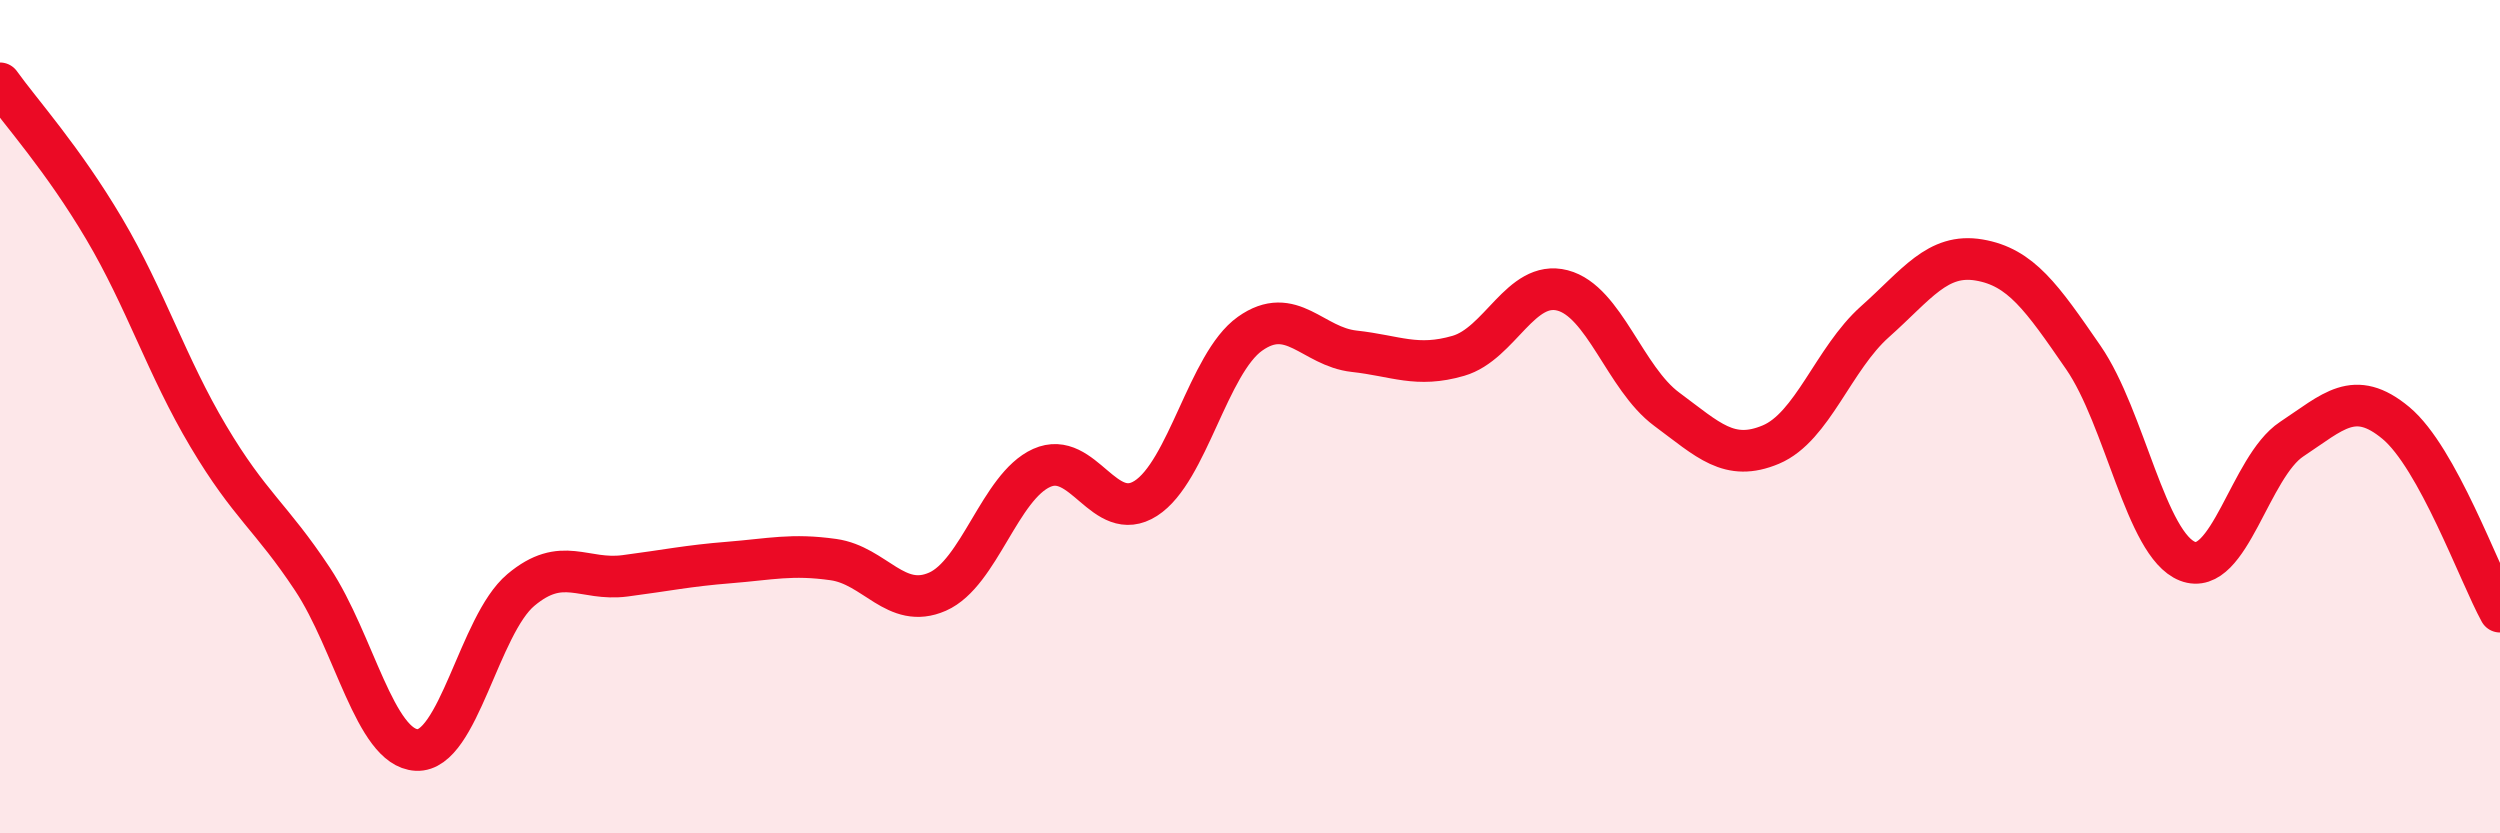
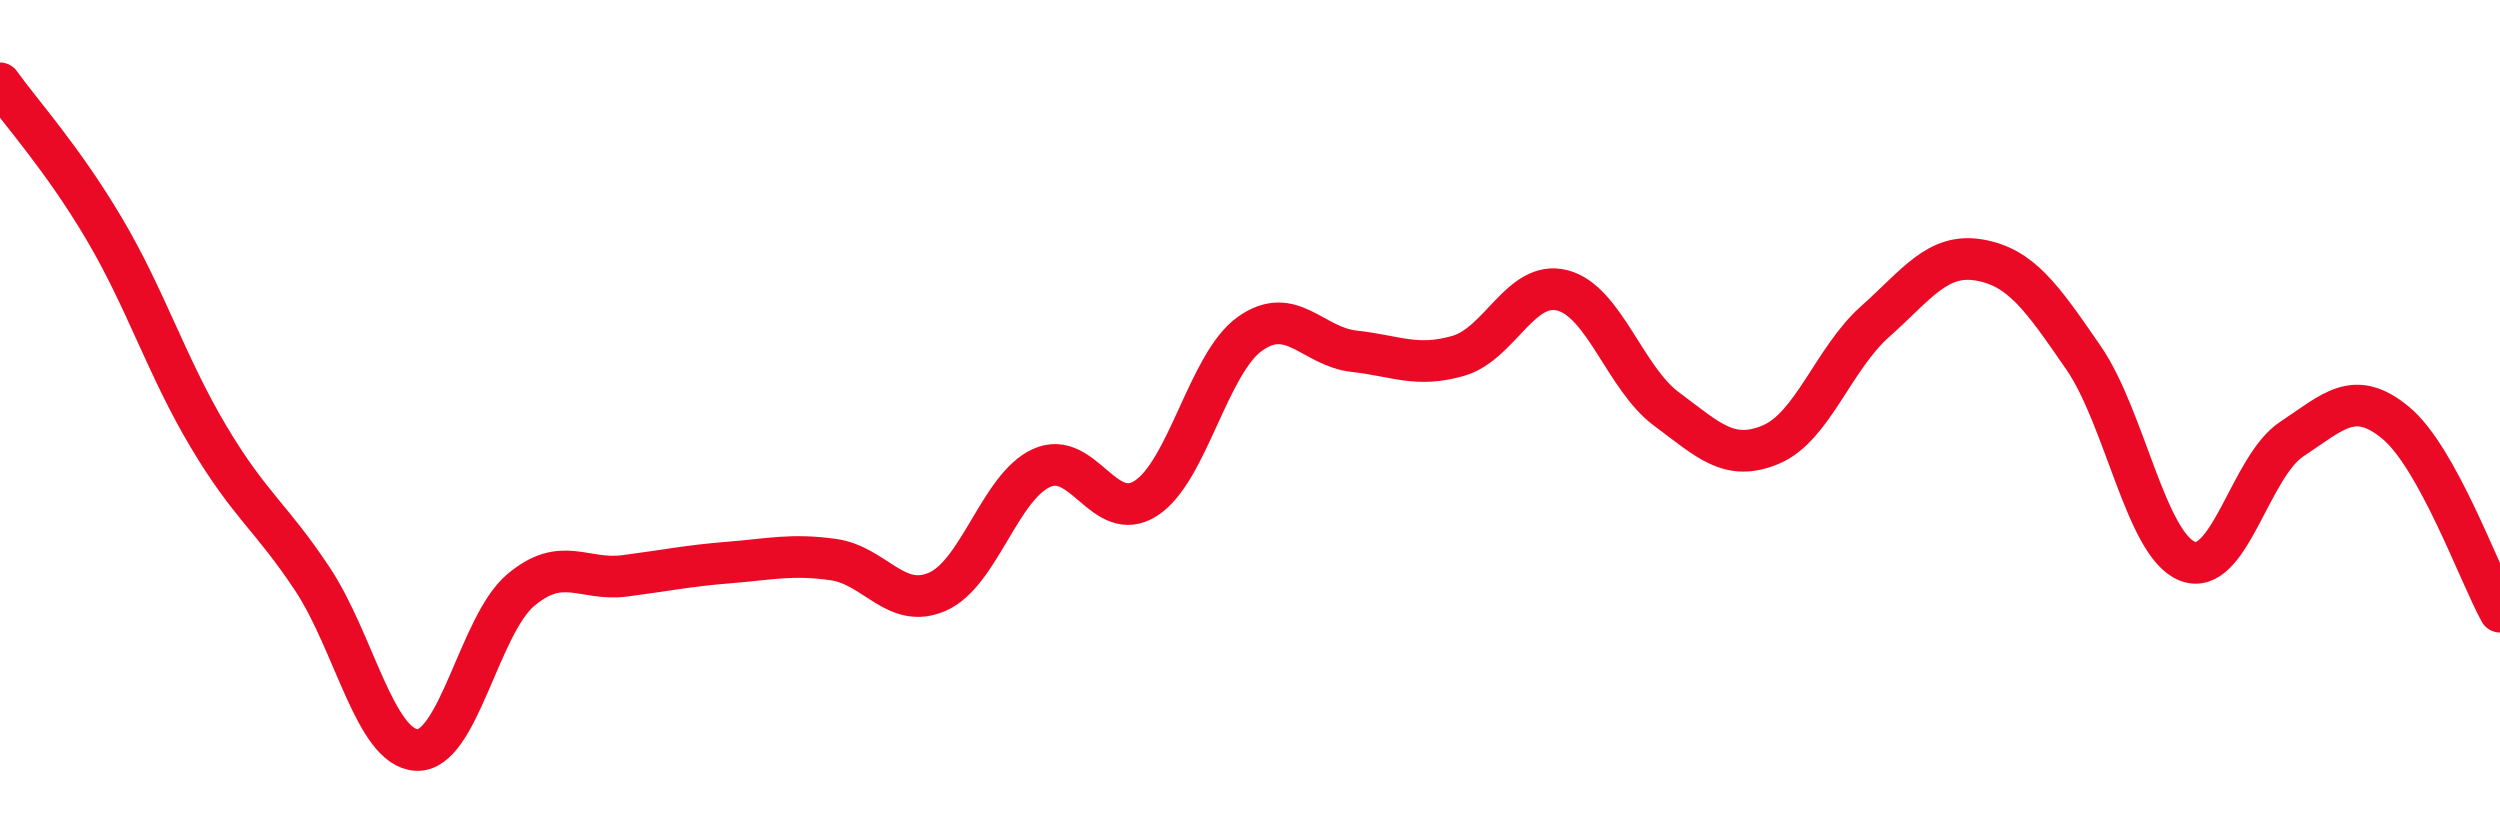
<svg xmlns="http://www.w3.org/2000/svg" width="60" height="20" viewBox="0 0 60 20">
-   <path d="M 0,2 C 0.5,2.7 1.5,3.8 2.5,5.49 C 3.5,7.18 4,8.79 5,10.47 C 6,12.15 6.5,12.39 7.5,13.9 C 8.5,15.41 9,17.95 10,18 C 11,18.05 11.5,15 12.5,14.16 C 13.5,13.32 14,13.95 15,13.82 C 16,13.69 16.5,13.58 17.5,13.5 C 18.5,13.42 19,13.29 20,13.43 C 21,13.57 21.5,14.64 22.5,14.2 C 23.5,13.76 24,11.68 25,11.23 C 26,10.78 26.5,12.6 27.5,11.96 C 28.5,11.32 29,8.72 30,8.01 C 31,7.3 31.5,8.32 32.5,8.43 C 33.5,8.54 34,8.83 35,8.54 C 36,8.25 36.5,6.71 37.5,6.97 C 38.5,7.23 39,9.08 40,9.82 C 41,10.56 41.5,11.09 42.5,10.67 C 43.5,10.25 44,8.61 45,7.72 C 46,6.83 46.5,6.07 47.5,6.24 C 48.5,6.41 49,7.13 50,8.58 C 51,10.03 51.5,13.08 52.5,13.47 C 53.5,13.86 54,11.2 55,10.54 C 56,9.88 56.5,9.32 57.5,10.15 C 58.5,10.98 59.5,13.77 60,14.68L60 20L0 20Z" fill="#EB0A25" opacity="0.1" stroke-linecap="round" stroke-linejoin="round" />
  <path d="M 0,2 C 0.5,2.7 1.5,3.8 2.5,5.49 C 3.5,7.18 4,8.79 5,10.47 C 6,12.15 6.5,12.39 7.5,13.9 C 8.5,15.41 9,17.95 10,18 C 11,18.05 11.5,15 12.5,14.16 C 13.5,13.32 14,13.95 15,13.82 C 16,13.69 16.5,13.58 17.5,13.5 C 18.5,13.42 19,13.29 20,13.43 C 21,13.57 21.5,14.64 22.5,14.2 C 23.5,13.76 24,11.68 25,11.23 C 26,10.78 26.5,12.6 27.5,11.96 C 28.5,11.32 29,8.72 30,8.01 C 31,7.3 31.5,8.32 32.5,8.43 C 33.5,8.54 34,8.83 35,8.54 C 36,8.25 36.5,6.71 37.5,6.97 C 38.5,7.23 39,9.08 40,9.82 C 41,10.56 41.5,11.09 42.5,10.67 C 43.5,10.25 44,8.61 45,7.72 C 46,6.83 46.5,6.07 47.5,6.24 C 48.5,6.41 49,7.13 50,8.58 C 51,10.03 51.5,13.08 52.5,13.47 C 53.5,13.86 54,11.2 55,10.54 C 56,9.88 56.5,9.32 57.5,10.15 C 58.5,10.98 59.5,13.77 60,14.68" stroke="#EB0A25" stroke-width="1" fill="none" stroke-linecap="round" stroke-linejoin="round" />
</svg>